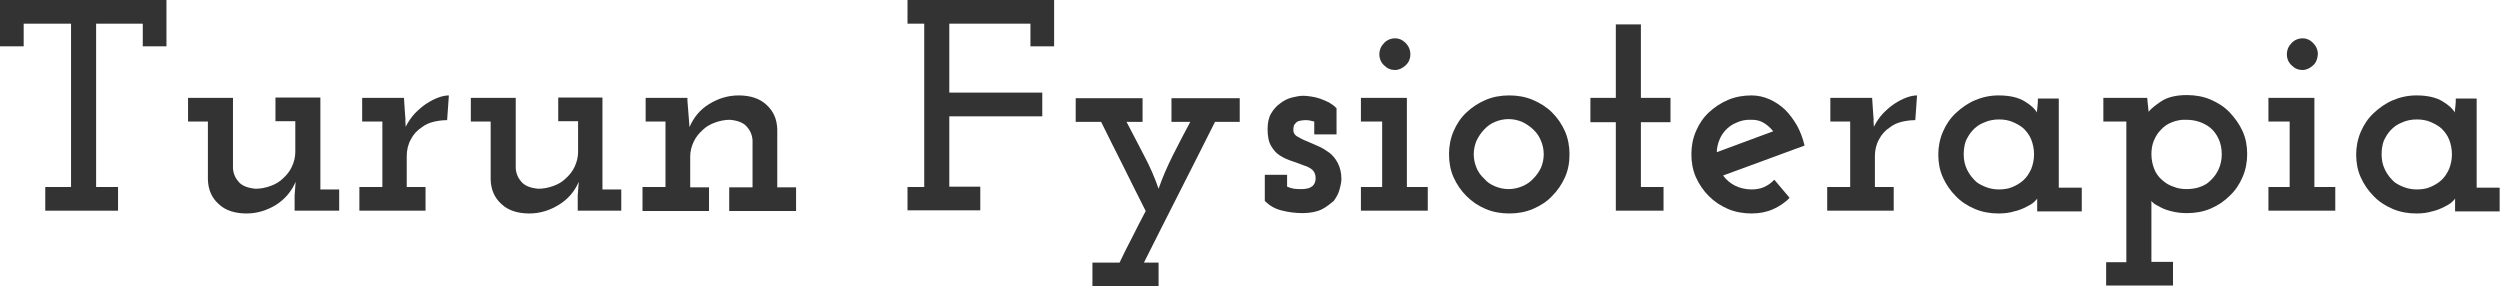
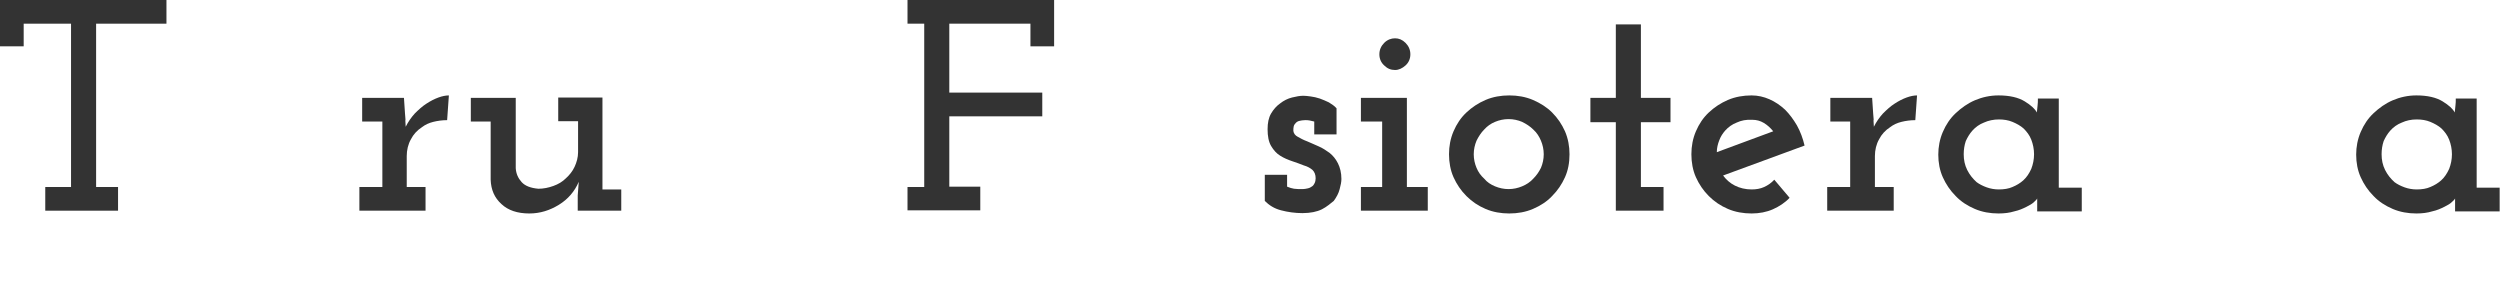
<svg xmlns="http://www.w3.org/2000/svg" id="Layer_1" x="0px" y="0px" viewBox="0 0 717.9 82.2" style="enable-background:new 0 0 717.9 82.2;" xml:space="preserve">
  <style type="text/css">	.st0{fill:#333333;}</style>
  <g>
-     <path class="st0" d="M13,60.5v-6.8h7.4V6.8H6.8v6.5H0V0h47.8v13.3H41V6.8H27.6v46.9h6.3v6.8H13z" />
-     <path class="st0" d="M79.3,58.8c-2.6,1.6-5.4,2.5-8.5,2.5c-3.4,0-6.1-0.9-8-2.7c-2-1.8-3-4.1-3.1-7V34.9h-5.7v-6.8h12.9v20.2  c0.1,1.6,0.7,2.9,1.7,4c1,1.1,2.6,1.7,4.8,1.9c1.5,0,2.9-0.3,4.3-0.8c1.4-0.5,2.6-1.2,3.6-2.2c1-0.9,1.9-2,2.5-3.3  c0.6-1.3,1-2.7,1-4.2v-8.9h-5.7v-6.8h12.9v26.4h5.4v6.1H84.6v-4.4l0.3-3.9C83.7,55,81.8,57.2,79.3,58.8z" />
+     <path class="st0" d="M13,60.5v-6.8h7.4V6.8H6.8v6.5H0V0h47.8v13.3V6.8H27.6v46.9h6.3v6.8H13z" />
    <path class="st0" d="M103.2,60.5v-6.8h6.6V34.9H104v-6.8h12l0.3,4.5c0.1,1.4,0.2,2,0.1,1.9c0-0.1,0,0.5,0.1,1.9  c0.7-1.4,1.6-2.7,2.6-3.8c1.1-1.1,2.2-2.1,3.3-2.8c1.2-0.8,2.4-1.4,3.5-1.8c1.1-0.4,2.1-0.6,3-0.6l-0.5,7.1c-1.4,0-2.8,0.2-4,0.5  c-1.2,0.3-2.3,0.8-3.2,1.5c-1.4,0.9-2.5,2.1-3.2,3.5c-0.8,1.4-1.2,3.1-1.2,4.8v8.9h5.4v6.8H103.2z" />
    <path class="st0" d="M160.5,58.8c-2.6,1.6-5.4,2.5-8.5,2.5c-3.4,0-6.1-0.9-8-2.7c-2-1.8-3-4.1-3.1-7V34.9h-5.7v-6.8h12.9v20.2  c0.1,1.6,0.7,2.9,1.7,4c1,1.1,2.6,1.7,4.8,1.9c1.5,0,2.9-0.3,4.3-0.8c1.4-0.5,2.6-1.2,3.6-2.2c1-0.9,1.9-2,2.5-3.3  c0.6-1.3,1-2.7,1-4.2v-8.9h-5.7v-6.8H173v26.4h5.4v6.1h-12.5v-4.4l0.3-3.9C165,55,163.1,57.2,160.5,58.8z" />
-     <path class="st0" d="M184.5,60.5v-6.8h6.6V34.9h-5.7v-6.8h12v0.8c0.1,1.4,0.2,2.6,0.3,3.8c0.1,1.1,0.2,2.4,0.3,3.8  c1.2-2.8,3-5,5.6-6.6c2.6-1.6,5.4-2.5,8.5-2.5c3.4,0,6.1,0.9,8,2.7c2,1.8,3,4.1,3.1,7v16.7h5.4v6.8h-19.2v-6.8h6.7V40.3  c-0.1-1.6-0.7-2.9-1.7-4c-1-1.1-2.6-1.7-4.8-1.9c-1.5,0-2.9,0.3-4.3,0.8c-1.4,0.5-2.6,1.2-3.6,2.2c-1,0.9-1.9,2-2.5,3.3  c-0.6,1.3-1,2.7-1,4.2v8.9h5.4v6.8H184.5z" />
    <path class="st0" d="M260.6,60.5v-6.8h4.8V6.8h-4.8V0h42.1v13.3h-6.8V6.8h-23.3v19.8h26.7v6.8h-26.7v20.2h8.9v6.8H260.6z" />
-     <path class="st0" d="M313.7,82.2v-6.8h7.8c1.2-2.5,2.4-5,3.7-7.4c1.2-2.5,2.5-4.9,3.8-7.4c-2.2-4.3-4.3-8.6-6.4-12.8  c-2.1-4.2-4.3-8.5-6.4-12.8h-7.3v-6.8h19.2v6.8h-4.6c1.7,3.2,3.3,6.4,5,9.6c1.7,3.2,3.1,6.4,4.2,9.6c1.1-3.2,2.5-6.4,4.1-9.6  c1.6-3.2,3.3-6.4,5-9.6h-5.4v-6.8H356v6.8h-7.1c-3.4,6.8-6.8,13.5-10.2,20.2c-3.4,6.7-6.8,13.4-10.2,20.2h4.2v6.8H313.7z" />
    <path class="st0" d="M379.6,60.1c-1.4,0.7-3.3,1.1-5.6,1.1c-2.1,0-4.2-0.3-6.1-0.8c-2-0.5-3.5-1.5-4.7-2.7v-7.5h6.4v3.4  c0.7,0.3,1.4,0.5,2,0.6c0.7,0.1,1.5,0.1,2.5,0.1c0.5,0,0.9-0.1,1.4-0.2c0.5-0.1,0.9-0.3,1.3-0.6c0.3-0.2,0.5-0.5,0.7-0.9  c0.2-0.4,0.3-0.9,0.3-1.4c0-1-0.3-1.8-0.9-2.4c-0.6-0.5-1.4-1-2.5-1.3c-1-0.4-2.1-0.8-3.3-1.2c-1.2-0.4-2.4-0.9-3.5-1.6  c-1-0.6-1.9-1.6-2.6-2.8c-0.7-1.2-1-2.8-1-4.8c0-1.8,0.3-3.3,1-4.5c0.7-1.2,1.6-2.2,2.6-2.9c1-0.8,2.2-1.4,3.4-1.7  c1.2-0.3,2.3-0.5,3.3-0.5c0.6,0,1.3,0.1,2.1,0.2c0.8,0.1,1.7,0.3,2.6,0.6c0.9,0.3,1.7,0.7,2.6,1.1c0.8,0.5,1.6,1,2.2,1.7v7.5h-6.4  v-3.7c-0.5-0.1-0.9-0.2-1.3-0.3s-0.8-0.1-1.3-0.1c-0.6,0-1.2,0.1-1.6,0.2c-0.5,0.1-0.8,0.3-1.1,0.6c-0.3,0.3-0.5,0.6-0.6,1  c-0.1,0.4-0.1,0.8-0.1,1.3c0.1,0.7,0.5,1.3,1.3,1.7c0.7,0.4,1.6,0.9,2.7,1.3c1,0.4,2,0.9,3.2,1.4c1.2,0.5,2.2,1.2,3.2,1.9  c1,0.8,1.8,1.8,2.4,3c0.6,1.2,1,2.7,1,4.5c0,0.8-0.2,1.8-0.5,2.9c-0.3,1.2-0.9,2.3-1.7,3.4C382.1,58.4,381,59.4,379.6,60.1z" />
    <path class="st0" d="M390.8,60.5v-6.8h6.1V34.9h-6.1v-6.8H404v25.6h6v6.8H390.8z M403.6,18.8c-0.9,0.8-1.9,1.3-3,1.3  c-1.2,0-2.2-0.4-3.1-1.3c-0.9-0.8-1.4-1.9-1.4-3.2c0-1.3,0.5-2.4,1.4-3.3c0.9-0.9,2-1.3,3.1-1.3c1.1,0,2.1,0.4,3,1.3  c0.9,0.9,1.4,2,1.4,3.3C405,16.9,404.5,18,403.6,18.8z" />
    <path class="st0" d="M440.2,60c-2.1,0.9-4.4,1.3-6.8,1.3c-2.4,0-4.7-0.4-6.8-1.3c-2.1-0.9-3.9-2.1-5.5-3.7  c-1.6-1.6-2.8-3.4-3.7-5.4c-0.9-2-1.3-4.3-1.3-6.6c0-2.3,0.4-4.5,1.3-6.6c0.9-2.1,2.1-3.9,3.7-5.4c1.6-1.5,3.4-2.7,5.5-3.6  c2.1-0.9,4.4-1.3,6.8-1.3c2.4,0,4.7,0.4,6.8,1.3c2.1,0.9,4,2.1,5.5,3.6c1.6,1.6,2.8,3.4,3.7,5.4c0.9,2.1,1.3,4.3,1.3,6.6  c0,2.4-0.4,4.6-1.3,6.6c-0.9,2-2.1,3.8-3.7,5.4C444.2,57.9,442.3,59.1,440.2,60z M429.3,53.5c1.2,0.5,2.5,0.8,3.9,0.8  s2.7-0.3,3.9-0.8c1.2-0.5,2.3-1.2,3.2-2.2c0.9-0.9,1.6-1.9,2.2-3.1c0.5-1.2,0.8-2.5,0.8-3.9s-0.3-2.7-0.8-3.9  c-0.5-1.2-1.2-2.3-2.2-3.2c-0.9-0.9-2-1.6-3.2-2.2c-1.2-0.5-2.5-0.8-3.9-0.8s-2.7,0.3-3.9,0.8s-2.2,1.2-3.1,2.2  c-0.9,0.9-1.6,2-2.2,3.2c-0.5,1.2-0.8,2.5-0.8,3.9s0.3,2.7,0.8,3.9c0.5,1.2,1.2,2.2,2.2,3.1C427,52.3,428.1,53,429.3,53.5z" />
    <path class="st0" d="M464,60.5V35.1h-7.3v-7h7.3V7h7.2v21.1h8.5v7h-8.5v18.6h6.5v6.8H464z" />
    <path class="st0" d="M509.1,60.1c-1.8,0.8-3.9,1.2-6.1,1.2c-2.4,0-4.7-0.4-6.8-1.3c-2.1-0.9-3.9-2.1-5.5-3.7  c-1.6-1.6-2.8-3.4-3.7-5.4c-0.9-2-1.3-4.3-1.3-6.6c0-2.3,0.4-4.5,1.3-6.6c0.9-2.1,2.1-3.9,3.7-5.4c1.6-1.5,3.4-2.7,5.5-3.6  c2.1-0.9,4.4-1.3,6.8-1.3c1.8,0,3.5,0.4,5.1,1.1c1.6,0.7,3.1,1.7,4.5,3c1.3,1.3,2.4,2.8,3.4,4.5c1,1.8,1.7,3.7,2.2,5.8  c-3.9,1.4-7.8,2.9-11.7,4.3c-3.9,1.4-7.8,2.9-11.7,4.3c0.9,1.2,2,2.2,3.4,2.9c1.4,0.7,3,1.1,4.8,1.1c1.3,0,2.5-0.2,3.6-0.7  c1.1-0.5,2.1-1.2,2.9-2.1l4.4,5.2C512.6,58.2,510.9,59.3,509.1,60.1z M498.7,35.2c-1.3,0.5-2.4,1.3-3.3,2.3  c-0.7,0.8-1.3,1.7-1.7,2.8c-0.4,1-0.7,2.2-0.7,3.4c2.7-1,5.4-2,8.1-3c2.7-1,5.4-2,8.1-3c-0.8-1-1.7-1.8-2.7-2.4s-2.1-0.9-3.3-0.9  C501.4,34.3,500,34.6,498.7,35.2z" />
    <path class="st0" d="M524.7,60.5v-6.8h6.6V34.9h-5.7v-6.8h12l0.3,4.5c0.1,1.4,0.2,2,0.1,1.9c0-0.1,0,0.5,0.1,1.9  c0.7-1.4,1.6-2.7,2.6-3.8c1.1-1.1,2.2-2.1,3.3-2.8c1.2-0.8,2.4-1.4,3.5-1.8c1.1-0.4,2.1-0.6,3-0.6l-0.5,7.1c-1.4,0-2.8,0.2-4,0.5  c-1.2,0.3-2.3,0.8-3.2,1.5c-1.4,0.9-2.5,2.1-3.2,3.5c-0.8,1.4-1.2,3.1-1.2,4.8v8.9h5.4v6.8H524.7z" />
    <path class="st0" d="M585,60.5v-1.7c0-0.4,0-0.7,0-0.9c0-0.2,0-0.5,0-0.9c-0.1,0.2-0.3,0.5-0.9,1c-0.5,0.5-1.2,0.9-2.2,1.4  c-1,0.5-2.1,1-3.5,1.3c-1.3,0.4-2.8,0.6-4.5,0.6c-2.4,0-4.7-0.4-6.8-1.3c-2.1-0.9-4-2.1-5.5-3.7c-1.6-1.6-2.8-3.4-3.7-5.4  c-0.9-2-1.3-4.2-1.3-6.5c0-2.2,0.4-4.4,1.3-6.5c0.9-2.1,2.1-3.9,3.7-5.4s3.4-2.8,5.5-3.7c2.1-0.9,4.4-1.4,6.8-1.4  c3.2,0,5.7,0.6,7.5,1.7c1.8,1.1,3,2.2,3.5,3.2c0.1-0.6,0.1-1.2,0.2-1.9c0.1-0.7,0.1-1.4,0.1-2.1h6v25.6h6.6v6.8H585z M569.7,35.2  c-1.3,0.5-2.4,1.3-3.3,2.3c-0.8,0.9-1.4,1.9-1.9,3c-0.4,1.2-0.6,2.4-0.6,3.8c0,1.6,0.3,3.1,1,4.5c0.7,1.4,1.6,2.5,2.7,3.5  c0.8,0.6,1.8,1.1,2.9,1.5c1.1,0.4,2.3,0.6,3.5,0.6c1.4,0,2.8-0.2,3.9-0.7c1.2-0.5,2.2-1.1,3.1-1.9c1-0.9,1.7-2,2.3-3.3  c0.5-1.3,0.8-2.7,0.8-4.2c0-1.5-0.3-2.9-0.8-4.2c-0.5-1.3-1.3-2.3-2.2-3.2c-0.9-0.8-2-1.4-3.2-1.9c-1.2-0.5-2.5-0.7-3.9-0.7  C572.5,34.3,571,34.6,569.7,35.2z" />
-     <path class="st0" d="M604.8,75.3h5.8V34.9H604v-6.8h12.6c0.1,0.8,0.1,1.5,0.2,2.1c0.1,0.7,0.1,1.3,0.2,1.9c0.6-0.8,1.8-1.8,3.6-3  c1.8-1.2,4.3-1.8,7.4-1.8c2.4,0,4.7,0.4,6.8,1.3c2.1,0.9,4,2.1,5.5,3.7s2.8,3.4,3.7,5.4c0.9,2,1.3,4.2,1.3,6.5  c0,2.3-0.4,4.5-1.3,6.6c-0.9,2.1-2.1,3.9-3.7,5.4c-1.6,1.6-3.4,2.8-5.5,3.7c-2.1,0.9-4.4,1.3-6.8,1.3c-1.6,0-3.1-0.2-4.3-0.5  c-1.3-0.3-2.4-0.7-3.3-1.2c-0.9-0.5-1.6-0.8-1.9-1.1s-0.6-0.5-0.8-0.7c0.1,0.2,0.1,0.4,0.1,0.6c0,0.2,0,0.4,0,0.5v16.4h6.2v6.8  h-19.2V75.3z M623.7,35.1c-1.3,0.5-2.3,1.2-3.2,2.2c-0.9,0.9-1.5,1.9-2,3.1c-0.5,1.2-0.7,2.5-0.7,3.9c0,1.5,0.3,2.9,0.8,4.2  s1.3,2.4,2.4,3.3c0.9,0.8,1.9,1.4,3.1,1.8c1.2,0.5,2.5,0.7,3.8,0.7s2.7-0.2,3.8-0.6c1.2-0.4,2.2-1,3-1.8c1-0.9,1.8-2,2.4-3.3  c0.6-1.3,0.9-2.8,0.9-4.3c0-1.6-0.3-3.1-0.9-4.4c-0.6-1.3-1.4-2.4-2.5-3.3c-0.9-0.7-1.9-1.2-3-1.6c-1.2-0.4-2.4-0.6-3.7-0.6  C626.4,34.3,625,34.6,623.7,35.1z" />
-     <path class="st0" d="M651.4,60.5v-6.8h6.1V34.9h-6.1v-6.8h13.2v25.6h6v6.8H651.4z M664.2,18.8c-0.9,0.8-1.9,1.3-3,1.3  c-1.2,0-2.2-0.4-3.1-1.3c-0.9-0.8-1.4-1.9-1.4-3.2c0-1.3,0.5-2.4,1.4-3.3c0.9-0.9,2-1.3,3.1-1.3c1.1,0,2.1,0.4,3,1.3  c0.9,0.9,1.4,2,1.4,3.3C665.5,16.9,665.1,18,664.2,18.8z" />
    <path class="st0" d="M705,60.5v-1.7c0-0.4,0-0.7,0-0.9c0-0.2,0-0.5,0-0.9c-0.1,0.2-0.3,0.5-0.9,1c-0.5,0.5-1.2,0.9-2.2,1.4  c-1,0.5-2.1,1-3.5,1.3c-1.3,0.4-2.8,0.6-4.5,0.6c-2.4,0-4.7-0.4-6.8-1.3c-2.1-0.9-4-2.1-5.5-3.7c-1.6-1.6-2.8-3.4-3.7-5.4  c-0.9-2-1.3-4.2-1.3-6.5c0-2.2,0.4-4.4,1.3-6.5c0.9-2.1,2.1-3.9,3.7-5.4s3.4-2.8,5.5-3.7c2.1-0.9,4.4-1.4,6.8-1.4  c3.2,0,5.7,0.6,7.5,1.7c1.8,1.1,3,2.2,3.5,3.2c0.1-0.6,0.1-1.2,0.2-1.9c0.1-0.7,0.1-1.4,0.1-2.1h6v25.6h6.6v6.8H705z M689.7,35.2  c-1.3,0.5-2.4,1.3-3.3,2.3c-0.8,0.9-1.4,1.9-1.9,3c-0.4,1.2-0.6,2.4-0.6,3.8c0,1.6,0.3,3.1,1,4.5c0.7,1.4,1.6,2.5,2.7,3.5  c0.8,0.6,1.8,1.1,2.9,1.5c1.1,0.4,2.3,0.6,3.5,0.6c1.4,0,2.8-0.2,3.9-0.7c1.2-0.5,2.2-1.1,3.1-1.9c1-0.9,1.7-2,2.3-3.3  c0.5-1.3,0.8-2.7,0.8-4.2c0-1.5-0.3-2.9-0.8-4.2c-0.5-1.3-1.3-2.3-2.2-3.2c-0.9-0.8-2-1.4-3.2-1.9c-1.2-0.5-2.5-0.7-3.9-0.7  C692.4,34.3,691,34.6,689.7,35.2z" />
  </g>
</svg>